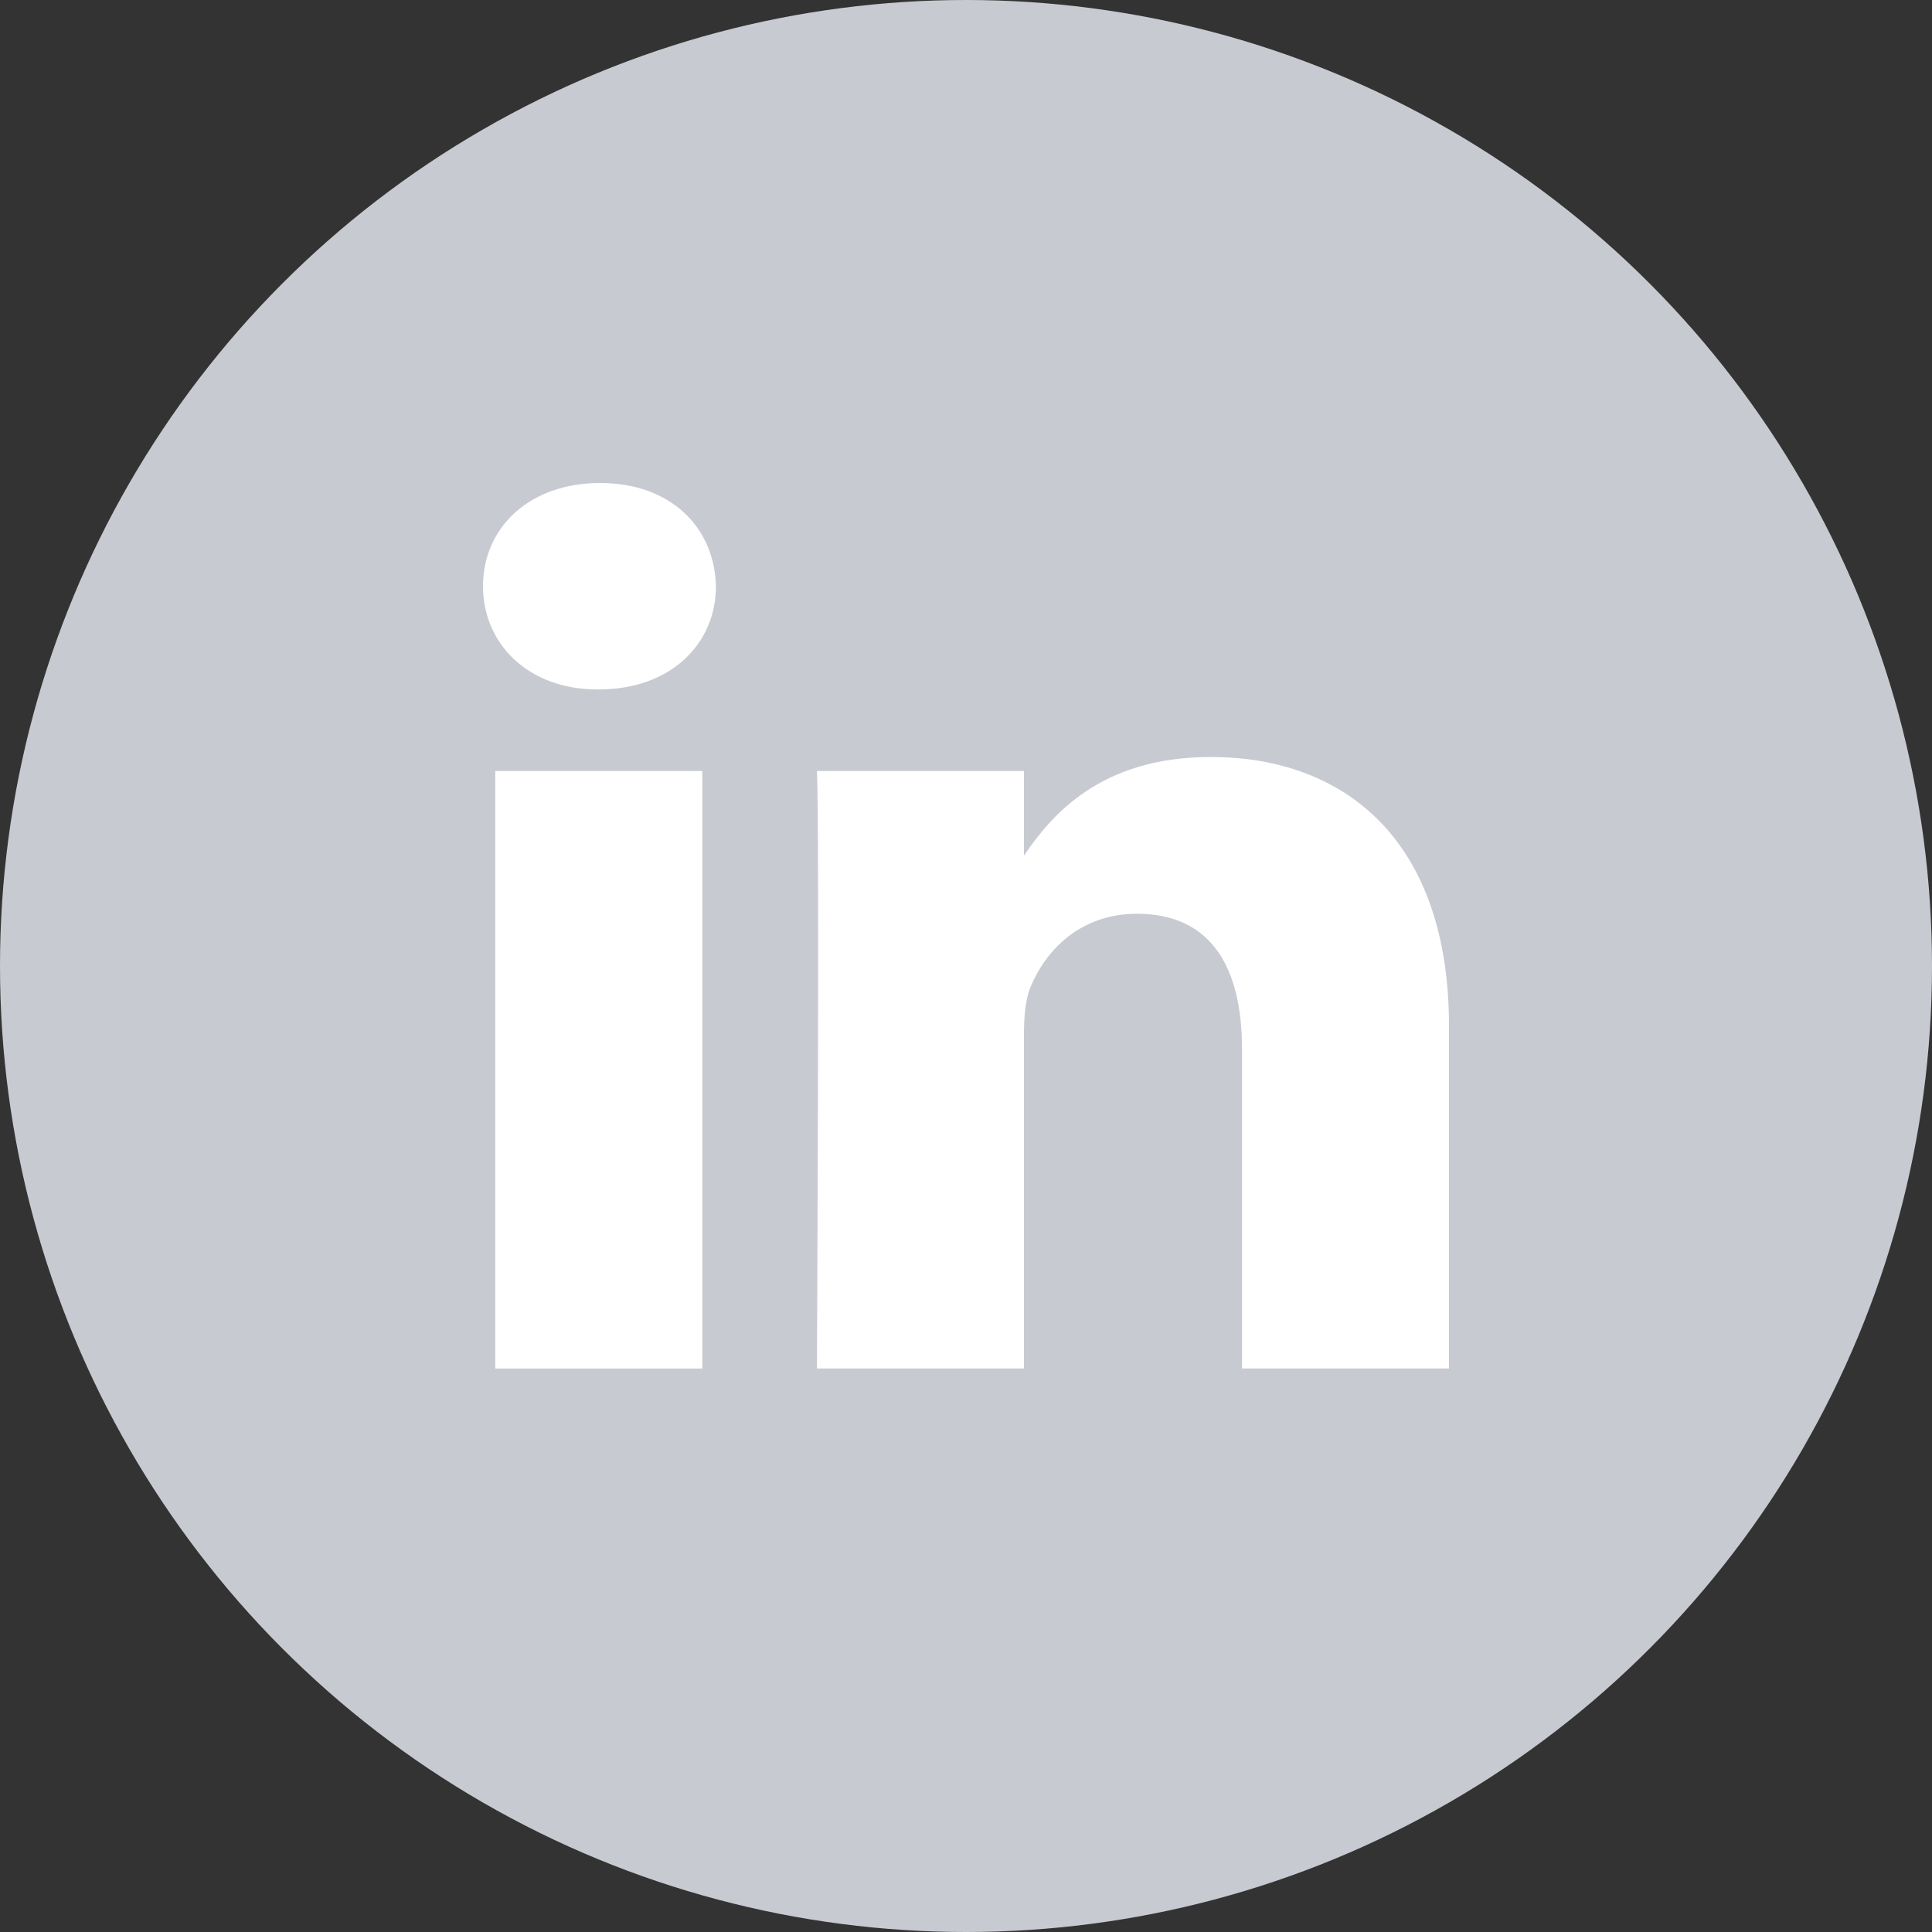
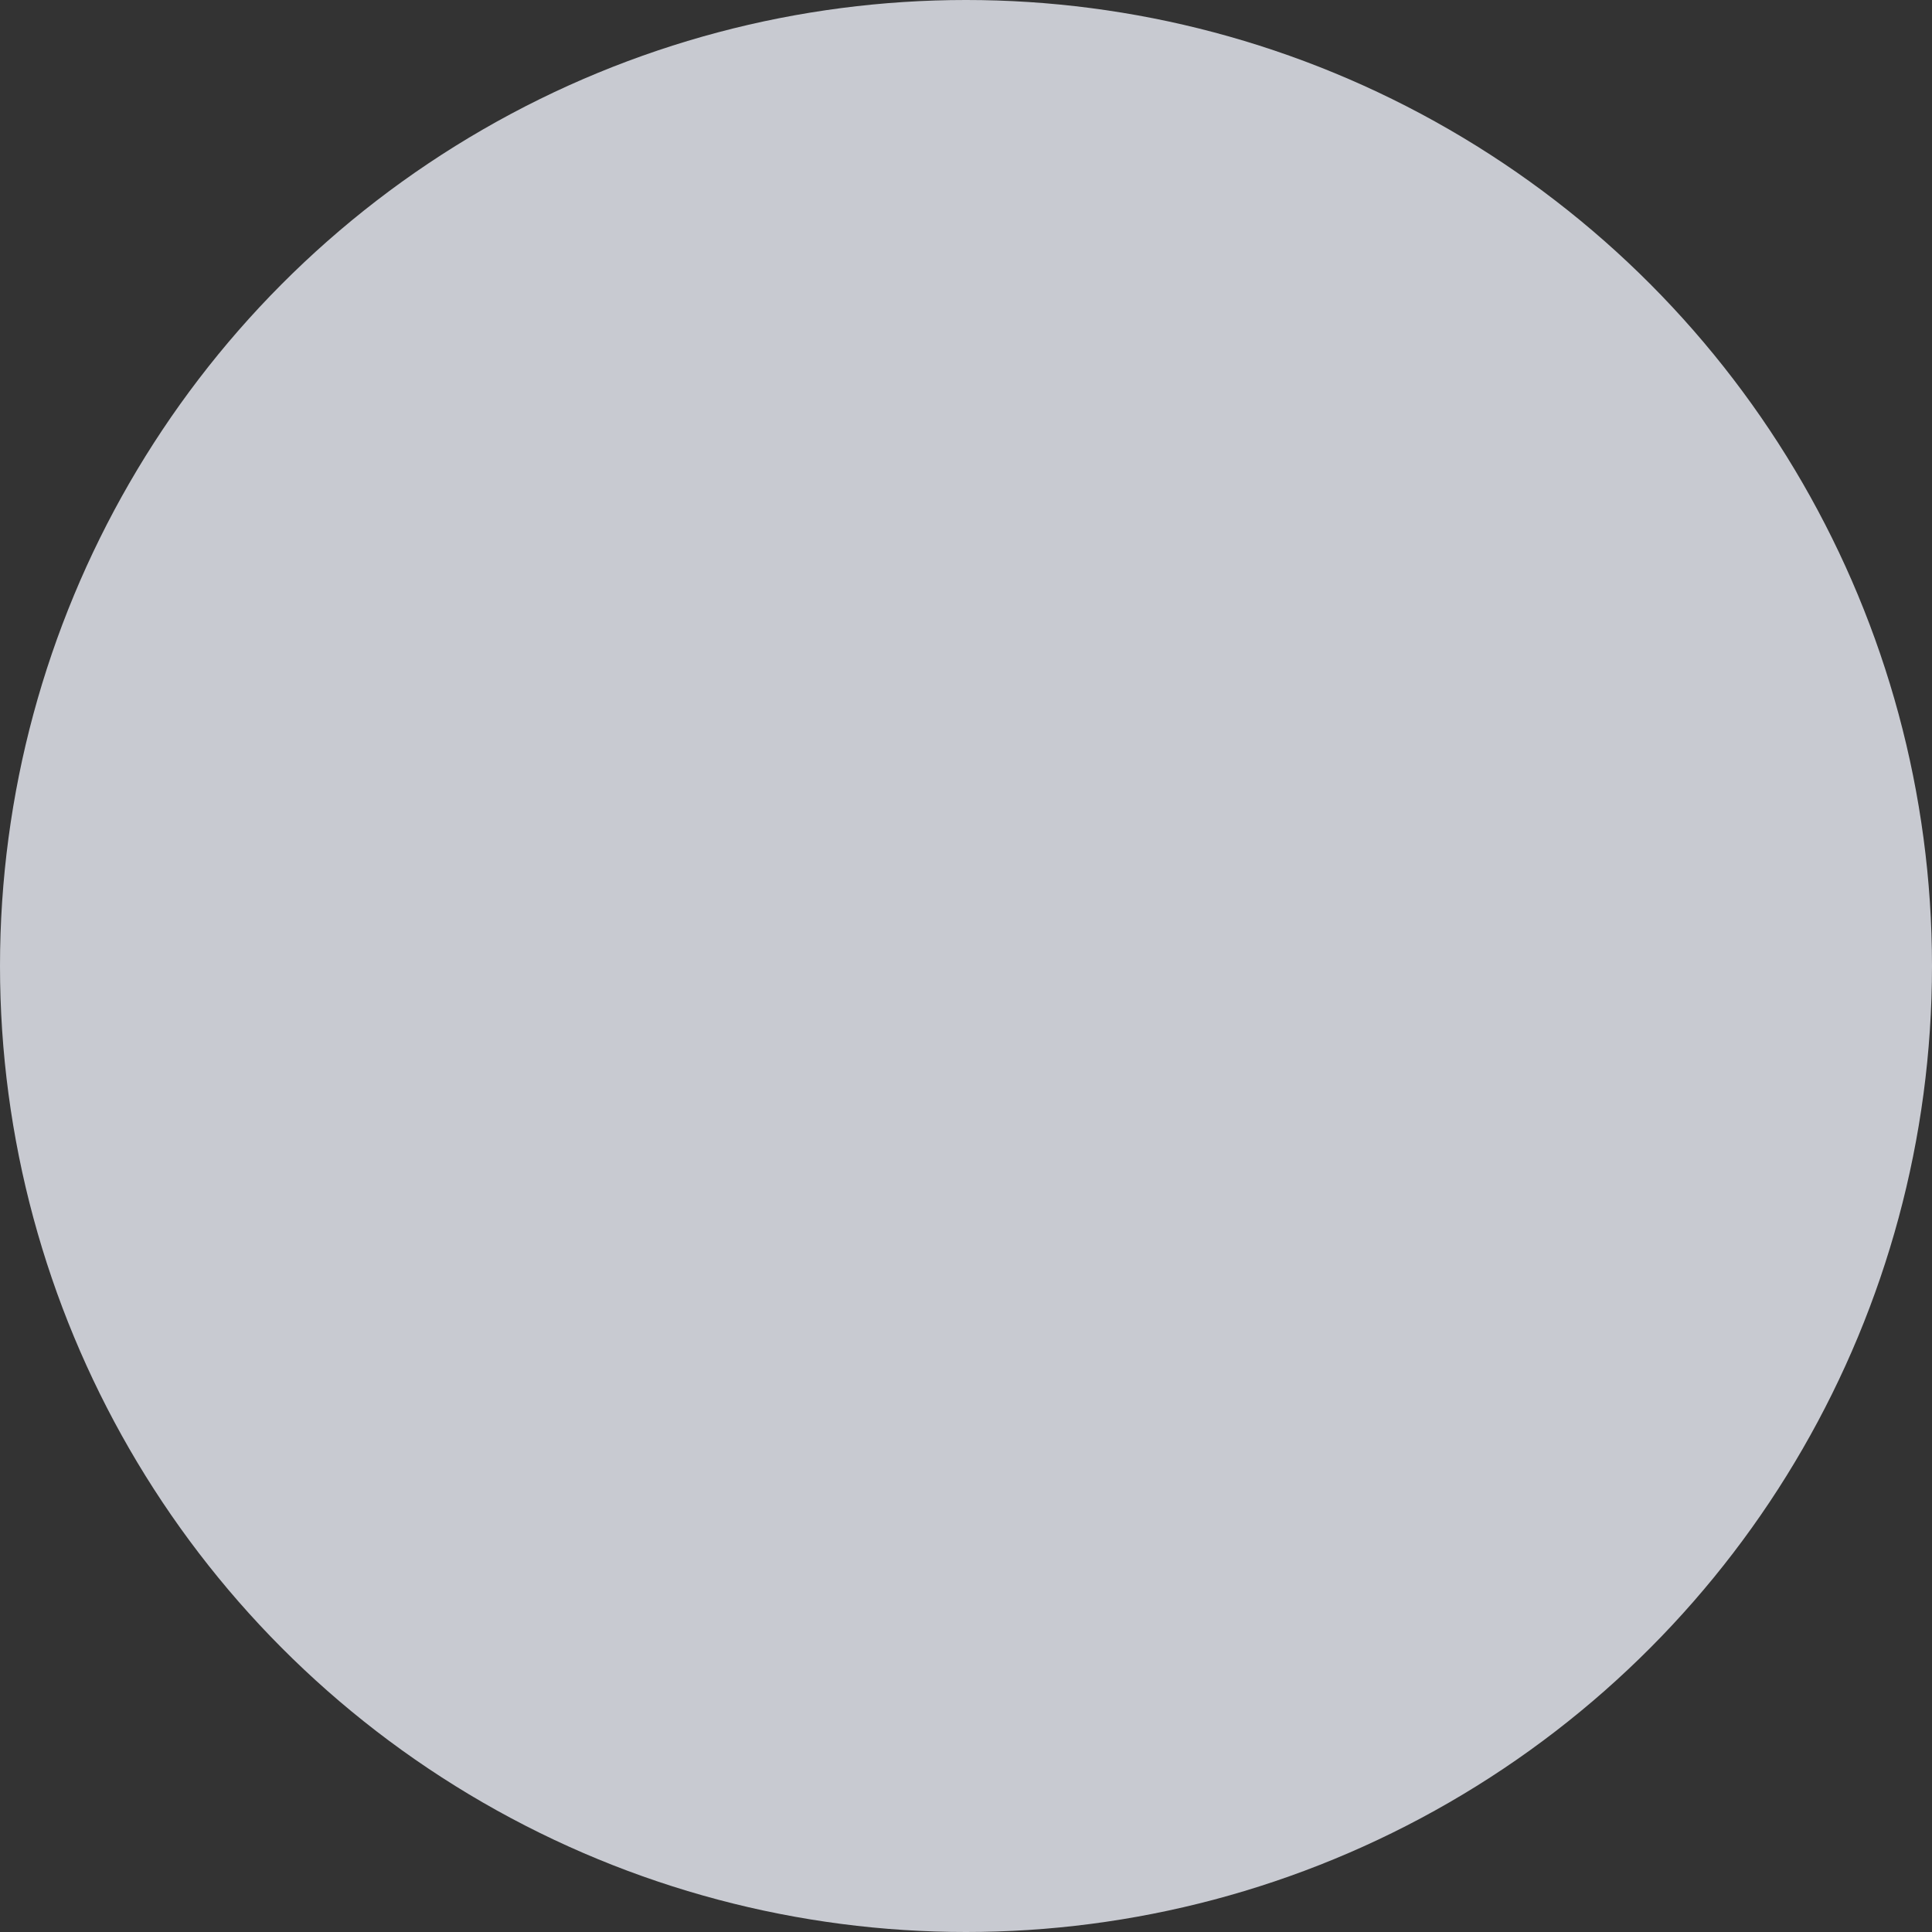
<svg xmlns="http://www.w3.org/2000/svg" width="28" height="28" viewBox="0 0 28 28">
  <rect x="0" y="0" width="28" height="28" fill="#333333" stroke="none" />
  <g fill="none" fill-rule="evenodd">
    <circle cx="14" cy="14" r="14" fill="#C8CAD1" />
-     <path fill="#FFF" d="M10.178 11.174v8.66h-3v-8.66h3zm.198-2.678c0 .831-.652 1.496-1.698 1.496h-.02C7.652 9.992 7 9.327 7 8.496 7 7.646 7.671 7 8.698 7c1.026 0 1.658.647 1.678 1.496zM21 14.868v4.965h-3v-4.632c0-1.164-.435-1.958-1.521-1.958-.83 0-1.323.535-1.54 1.052-.08.186-.099.444-.099.702v4.836h-3s.039-7.846 0-8.659h3v1.227c.399-.59 1.112-1.43 2.705-1.43 1.975 0 3.455 1.238 3.455 3.897z" />
  </g>
</svg>